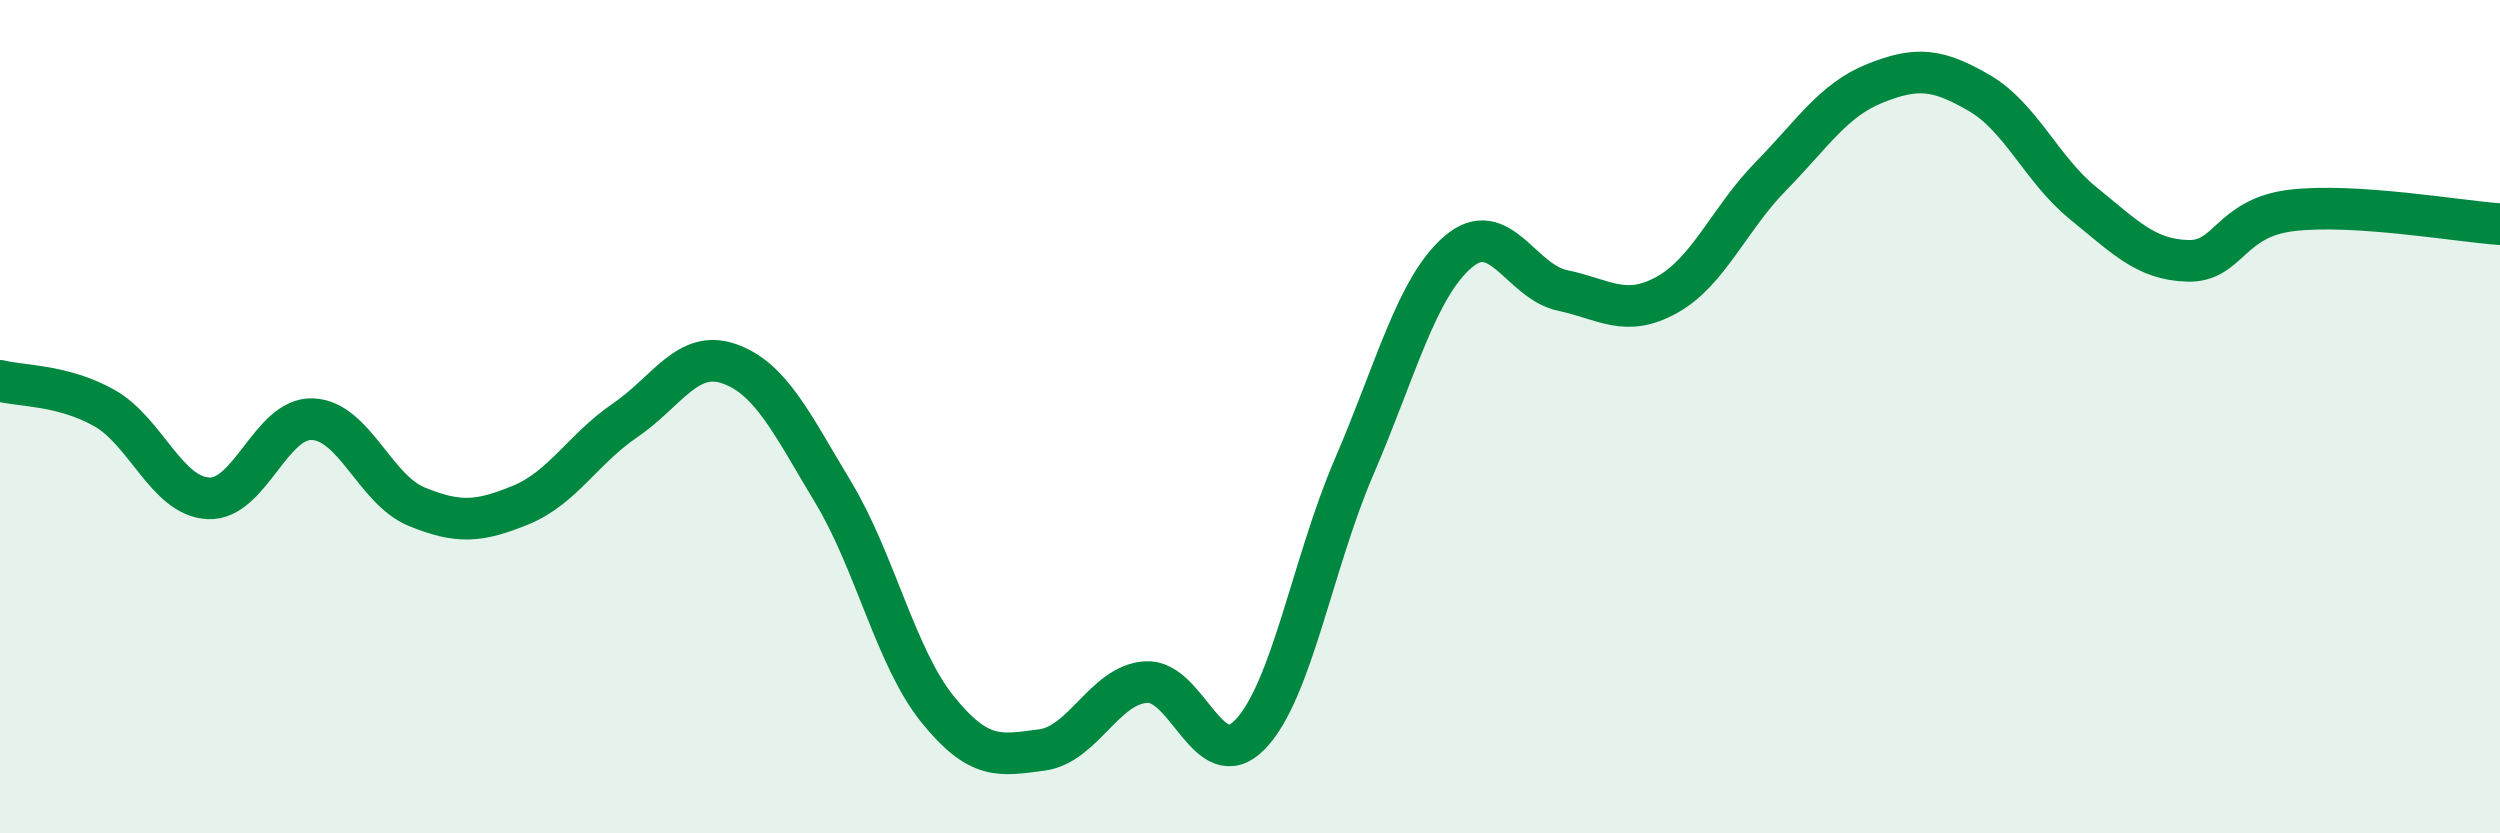
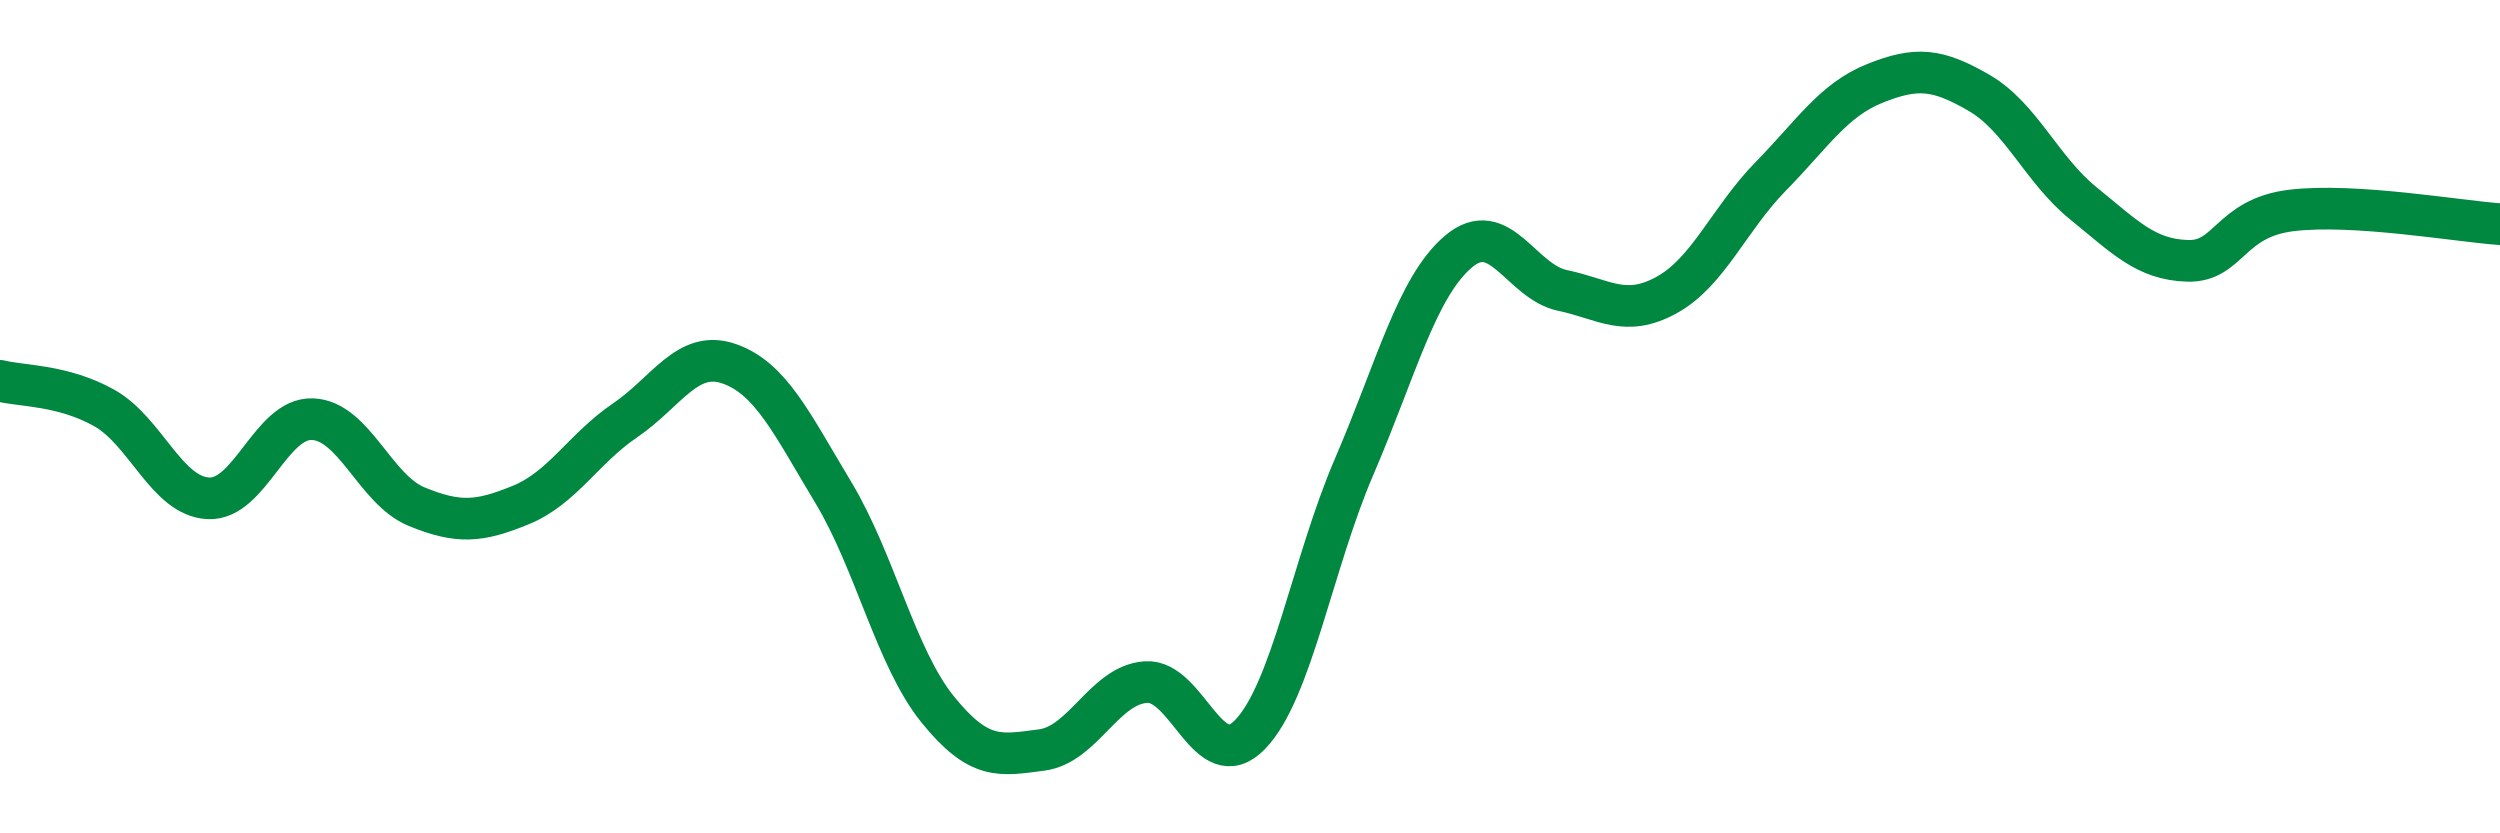
<svg xmlns="http://www.w3.org/2000/svg" width="60" height="20" viewBox="0 0 60 20">
-   <path d="M 0,9.14 C 0.5,9.27 1.5,9.23 2.5,9.79 C 3.5,10.35 4,11.91 5,11.96 C 6,12.01 6.5,10.02 7.5,10.06 C 8.5,10.1 9,11.75 10,12.16 C 11,12.57 11.5,12.53 12.5,12.12 C 13.5,11.71 14,10.77 15,10.09 C 16,9.41 16.5,8.38 17.5,8.73 C 18.5,9.08 19,10.16 20,11.82 C 21,13.48 21.5,15.78 22.5,17.02 C 23.5,18.26 24,18.13 25,18 C 26,17.87 26.5,16.44 27.5,16.37 C 28.5,16.3 29,18.66 30,17.63 C 31,16.6 31.5,13.52 32.5,11.2 C 33.5,8.88 34,6.89 35,6.04 C 36,5.19 36.5,6.76 37.5,6.97 C 38.5,7.18 39,7.63 40,7.08 C 41,6.53 41.5,5.25 42.5,4.23 C 43.5,3.21 44,2.4 45,2 C 46,1.6 46.5,1.65 47.5,2.23 C 48.5,2.81 49,4.07 50,4.88 C 51,5.69 51.5,6.23 52.5,6.26 C 53.5,6.29 53.5,5.23 55,5.05 C 56.5,4.87 59,5.31 60,5.38L60 20L0 20Z" fill="#008740" opacity="0.1" stroke-linecap="round" stroke-linejoin="round" />
  <path d="M 0,9.14 C 0.5,9.27 1.5,9.23 2.5,9.79 C 3.5,10.35 4,11.91 5,11.96 C 6,12.01 6.5,10.02 7.5,10.06 C 8.5,10.1 9,11.75 10,12.16 C 11,12.57 11.5,12.53 12.5,12.12 C 13.5,11.71 14,10.77 15,10.09 C 16,9.41 16.5,8.38 17.5,8.73 C 18.5,9.08 19,10.16 20,11.82 C 21,13.48 21.5,15.78 22.5,17.02 C 23.5,18.26 24,18.13 25,18 C 26,17.87 26.5,16.44 27.5,16.37 C 28.5,16.3 29,18.66 30,17.63 C 31,16.6 31.5,13.52 32.5,11.2 C 33.5,8.88 34,6.89 35,6.04 C 36,5.19 36.5,6.76 37.5,6.97 C 38.5,7.18 39,7.63 40,7.08 C 41,6.53 41.5,5.25 42.5,4.23 C 43.5,3.21 44,2.4 45,2 C 46,1.6 46.5,1.65 47.5,2.23 C 48.5,2.81 49,4.07 50,4.88 C 51,5.69 51.5,6.23 52.5,6.26 C 53.5,6.29 53.5,5.23 55,5.05 C 56.5,4.87 59,5.31 60,5.38" stroke="#008740" stroke-width="1" fill="none" stroke-linecap="round" stroke-linejoin="round" />
</svg>